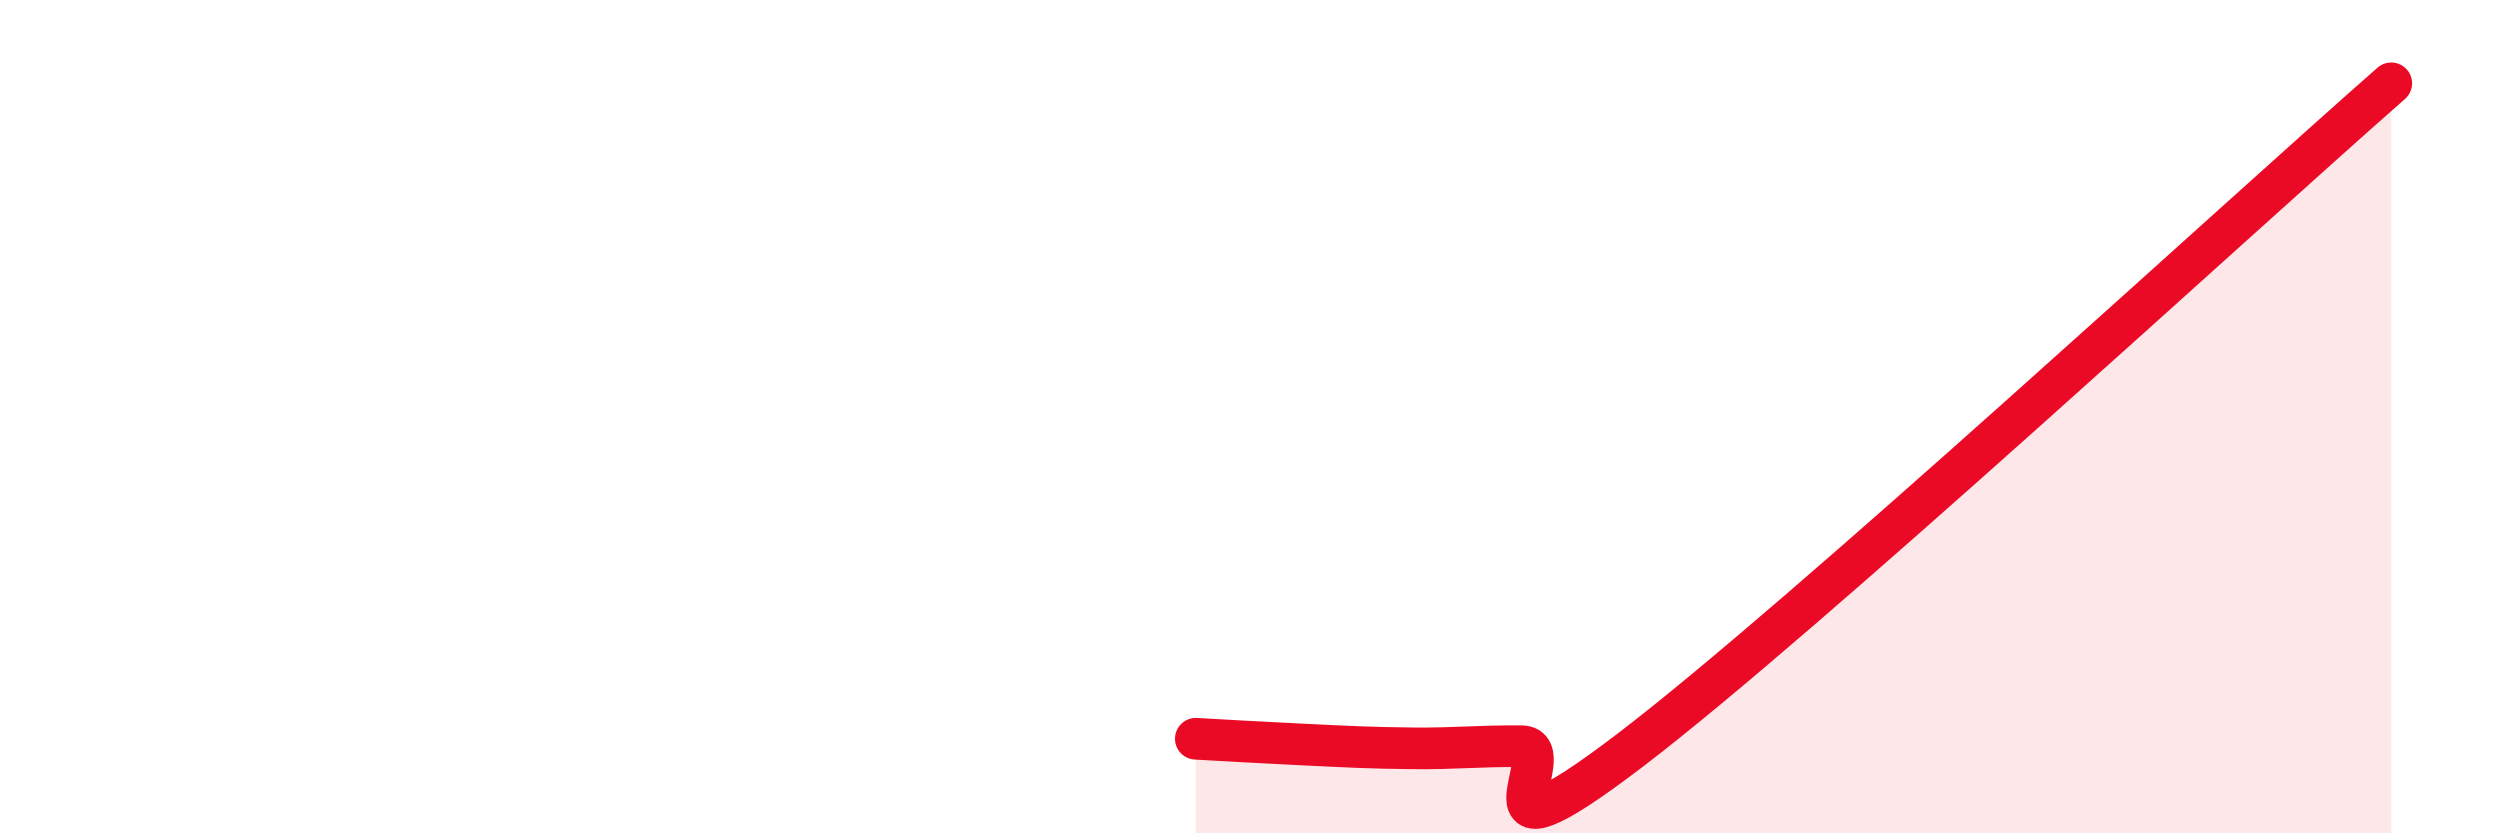
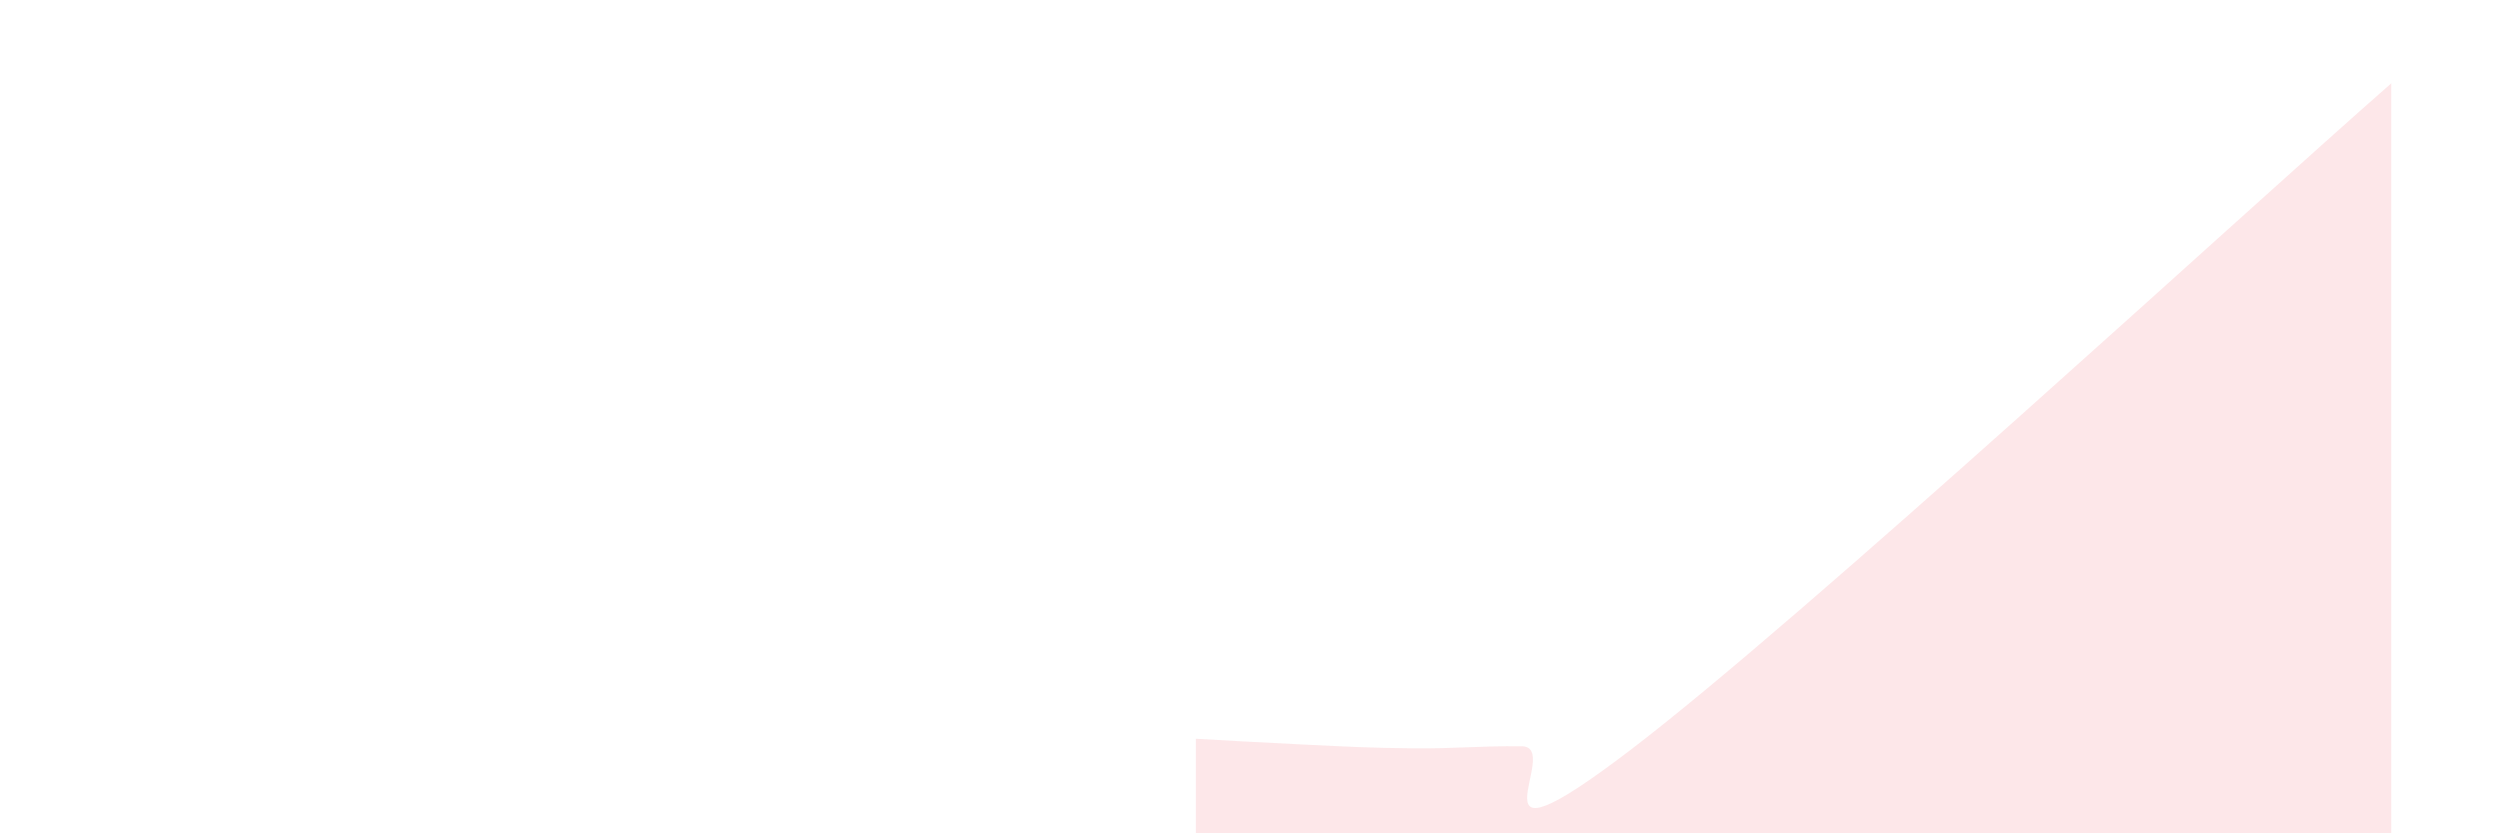
<svg xmlns="http://www.w3.org/2000/svg" width="60" height="20" viewBox="0 0 60 20">
  <path d="M 28.7,17.73 C 29.22,17.76 30.26,17.82 31.3,17.87 C 32.34,17.92 32.87,17.95 33.91,17.96 C 34.95,17.97 35.48,17.9 36.52,17.91 C 37.56,17.92 34.96,21.18 39.13,18 C 43.3,14.82 53.74,5.2 57.39,2L57.39 20L28.7 20Z" fill="#EB0A25" opacity="0.1" stroke-linecap="round" stroke-linejoin="round" />
-   <path d="M 28.7,17.73 C 29.22,17.76 30.26,17.82 31.3,17.87 C 32.34,17.92 32.87,17.95 33.91,17.96 C 34.95,17.97 35.48,17.9 36.52,17.91 C 37.56,17.92 34.96,21.18 39.13,18 C 43.3,14.82 53.74,5.2 57.39,2" stroke="#EB0A25" stroke-width="1" fill="none" stroke-linecap="round" stroke-linejoin="round" />
</svg>